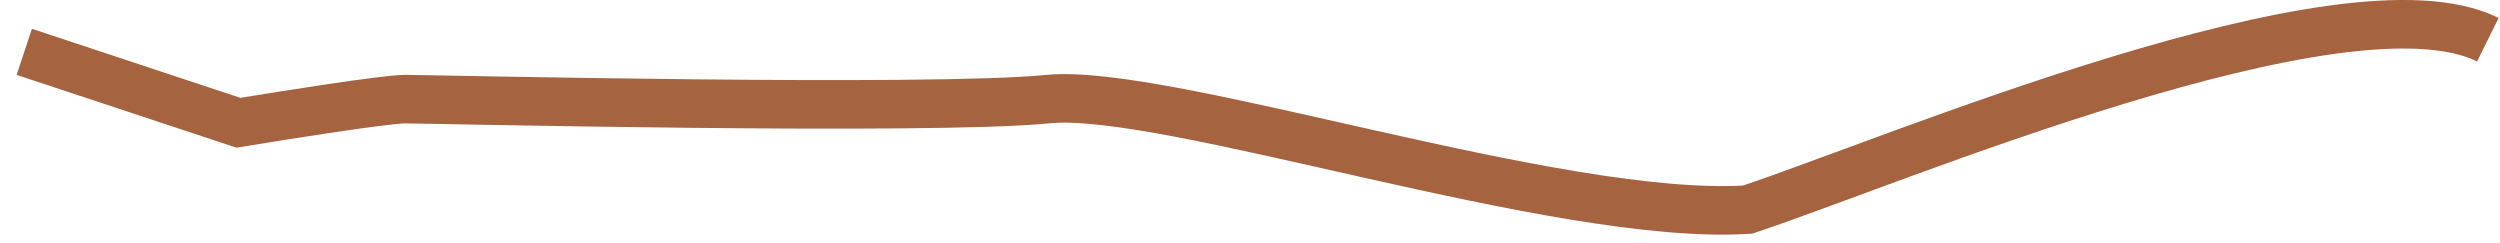
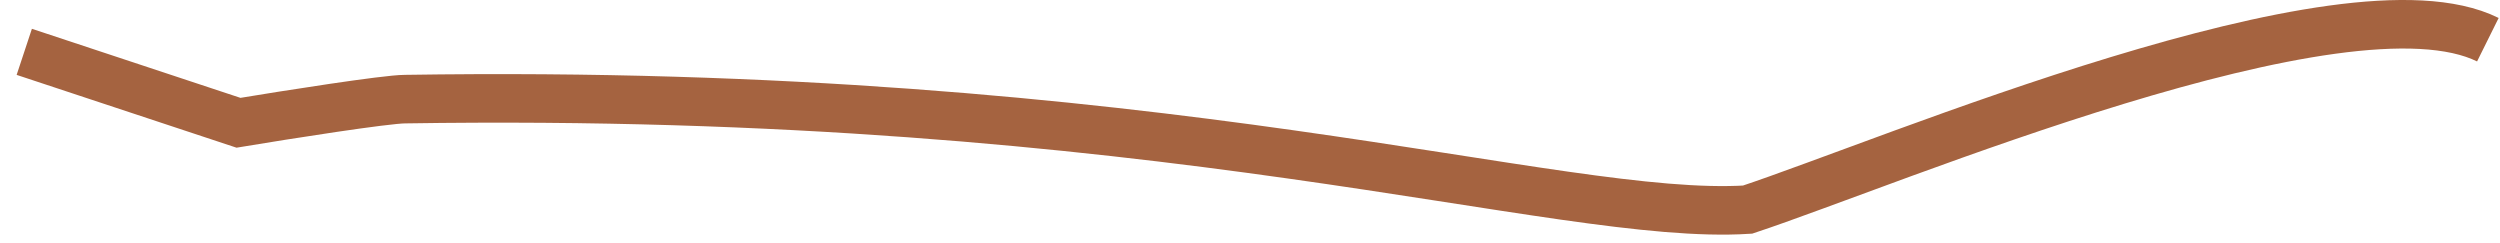
<svg xmlns="http://www.w3.org/2000/svg" width="103" height="10" viewBox="0 0 103 10" fill="none">
-   <path d="M1 2.136L9.825 5.058C11.786 4.733 15.905 4.084 16.689 4.084C17.67 4.084 38.262 4.571 43.165 4.084C48.068 3.597 64.155 9.123 72 8.636C77.883 6.689 96.617 -1.285 102.5 1.636" stroke="#A56340" stroke-width="2" />
+   <path d="M1 2.136L9.825 5.058C11.786 4.733 15.905 4.084 16.689 4.084C48.068 3.597 64.155 9.123 72 8.636C77.883 6.689 96.617 -1.285 102.5 1.636" stroke="#A56340" stroke-width="2" />
</svg>